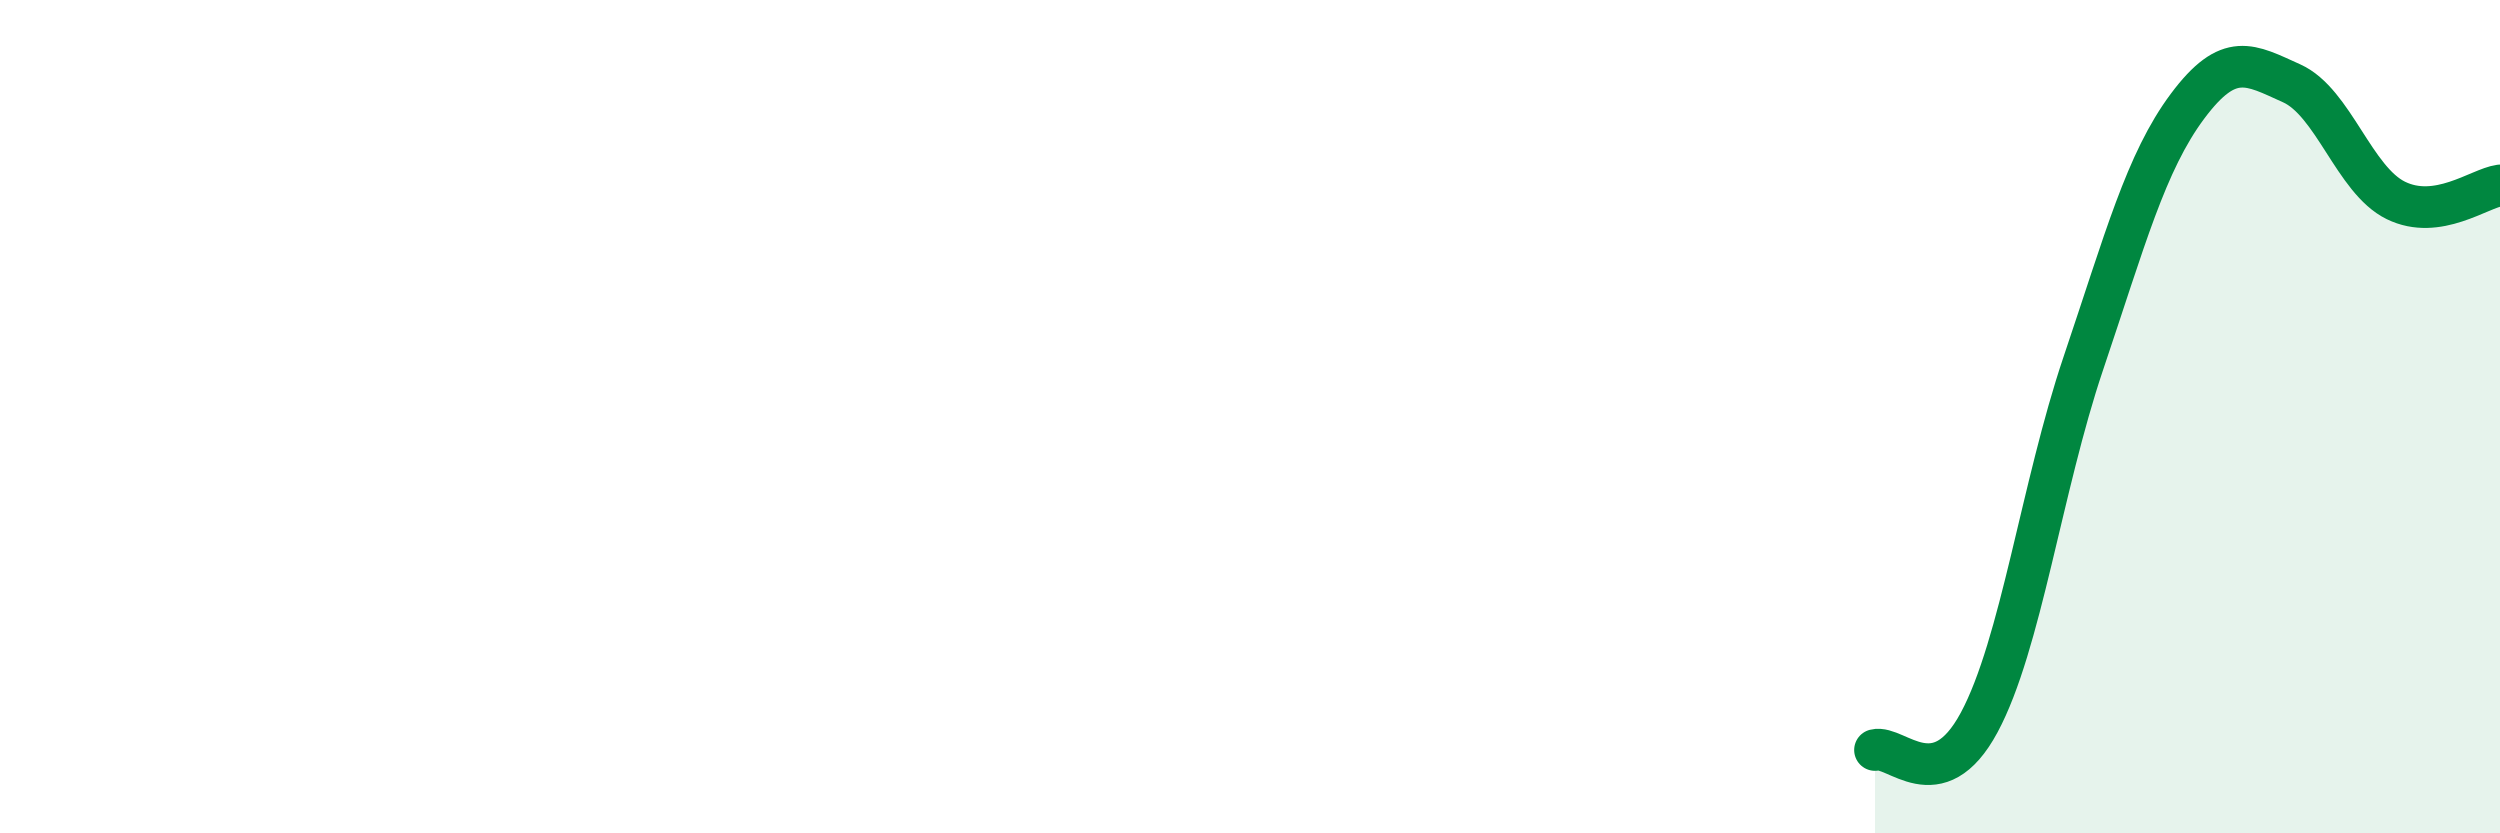
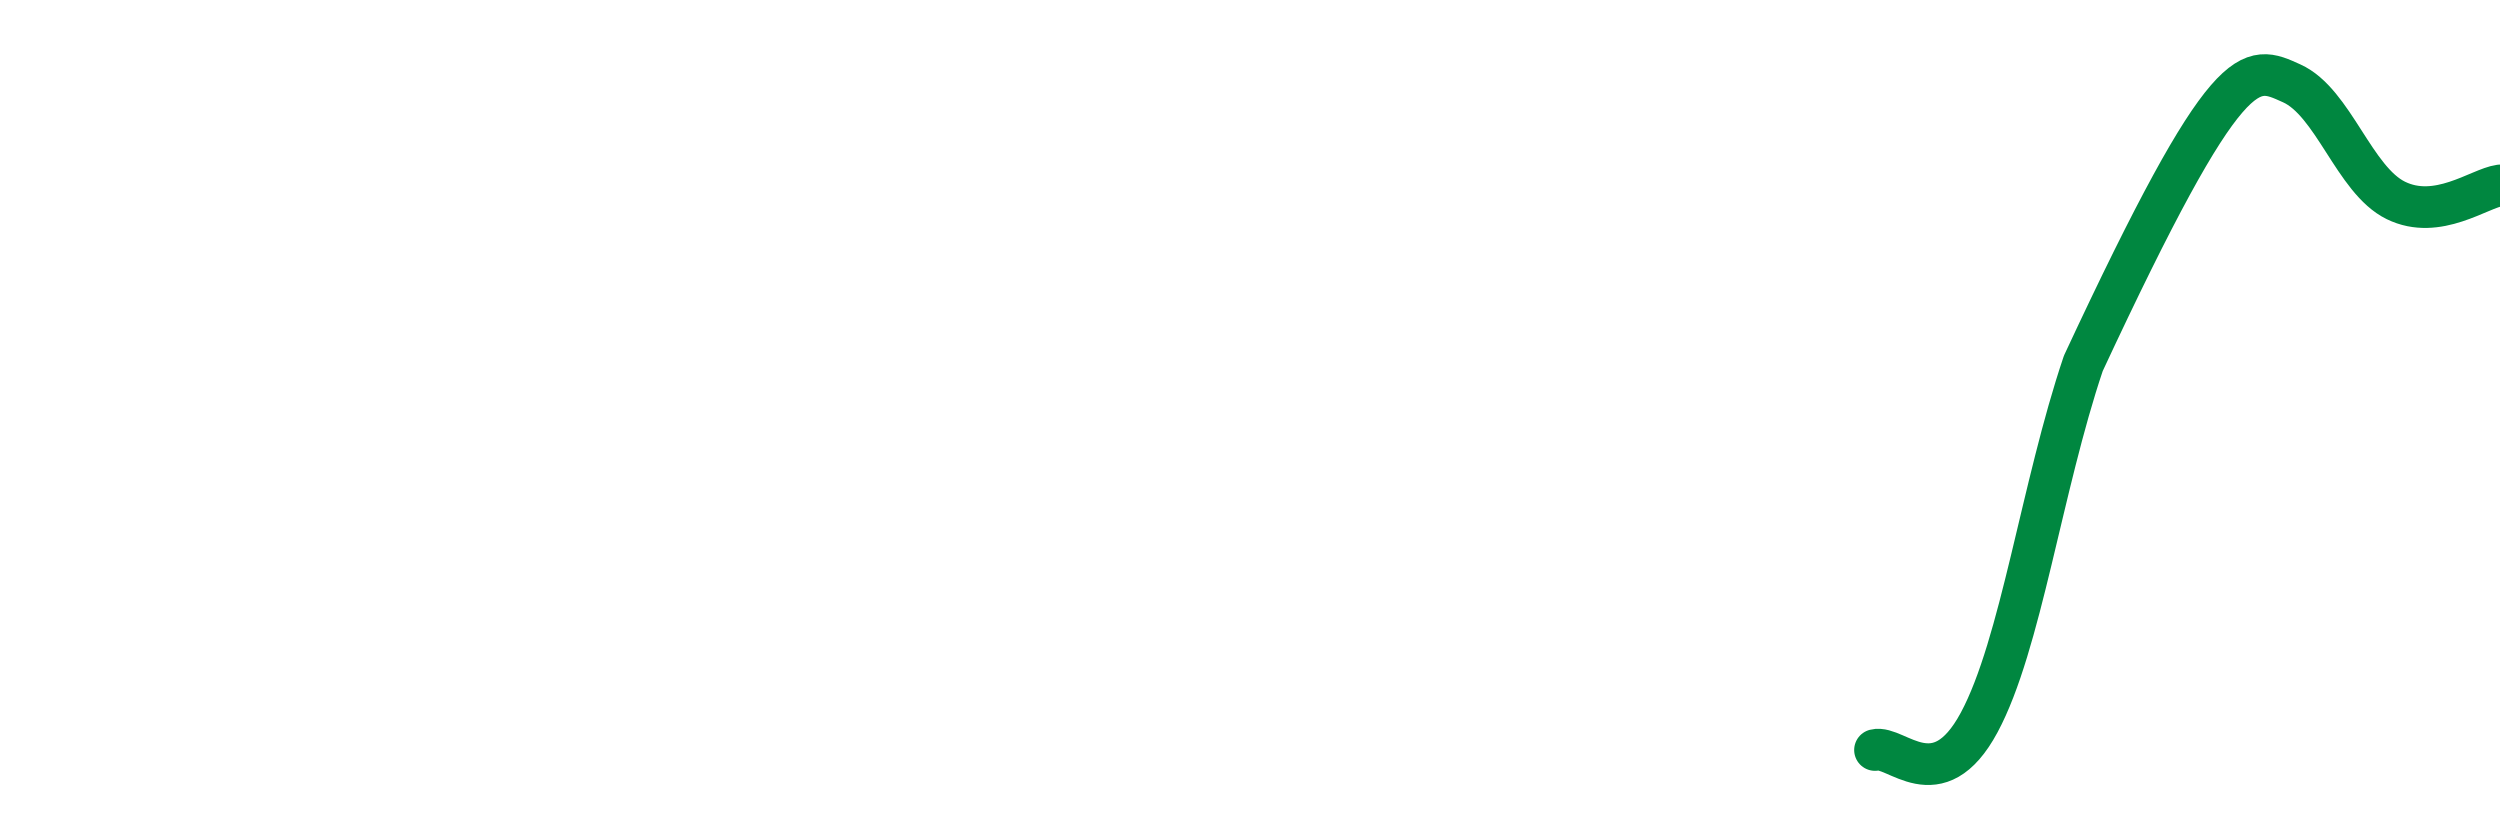
<svg xmlns="http://www.w3.org/2000/svg" width="60" height="20" viewBox="0 0 60 20">
-   <path d="M 45,18 C 45.5,17.87 46.5,19.2 47.5,17.34 C 48.5,15.48 49,11.68 50,8.72 C 51,5.76 51.5,3.89 52.5,2.55 C 53.5,1.21 54,1.55 55,2 C 56,2.45 56.5,4.32 57.5,4.81 C 58.5,5.3 59.5,4.52 60,4.45L60 20L45 20Z" fill="#008740" opacity="0.1" stroke-linecap="round" stroke-linejoin="round" />
-   <path d="M 45,18 C 45.5,17.87 46.5,19.2 47.5,17.34 C 48.5,15.48 49,11.68 50,8.72 C 51,5.76 51.5,3.89 52.5,2.55 C 53.5,1.21 54,1.55 55,2 C 56,2.45 56.5,4.32 57.5,4.81 C 58.5,5.3 59.5,4.52 60,4.45" stroke="#008740" stroke-width="1" fill="none" stroke-linecap="round" stroke-linejoin="round" />
+   <path d="M 45,18 C 45.5,17.87 46.5,19.2 47.5,17.34 C 48.5,15.48 49,11.68 50,8.72 C 53.5,1.21 54,1.55 55,2 C 56,2.45 56.5,4.32 57.5,4.81 C 58.5,5.3 59.5,4.52 60,4.45" stroke="#008740" stroke-width="1" fill="none" stroke-linecap="round" stroke-linejoin="round" />
</svg>